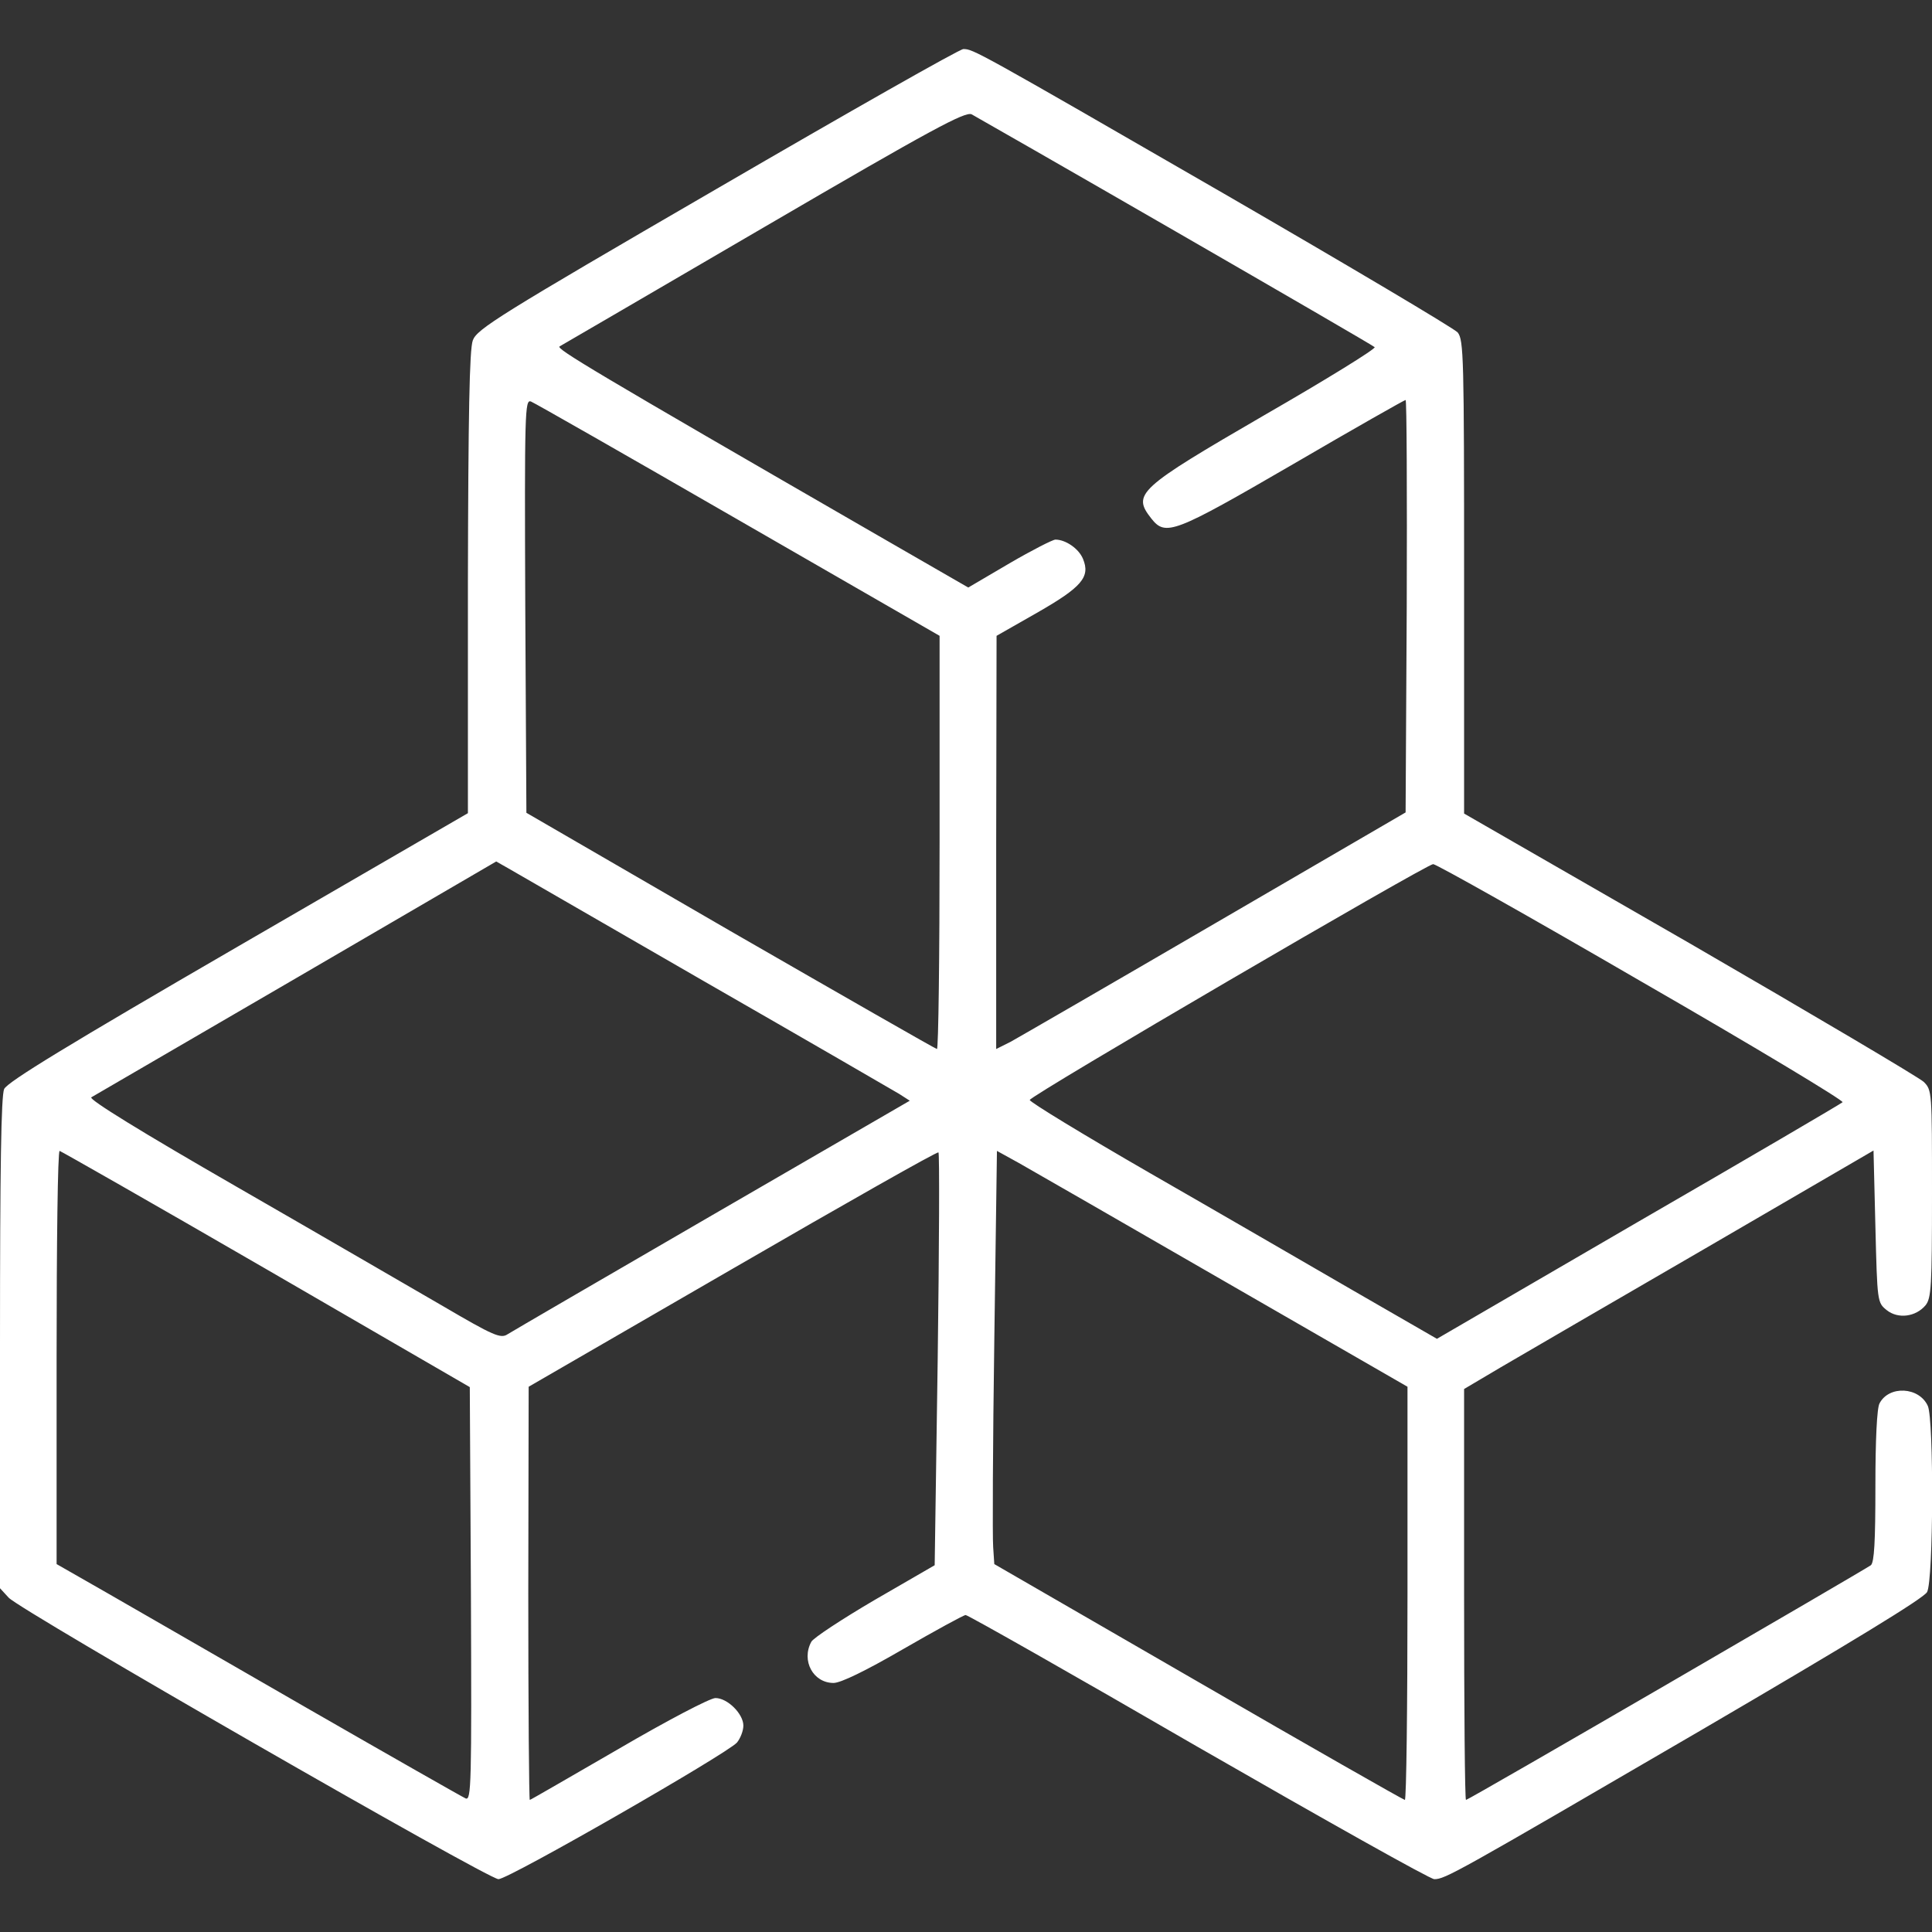
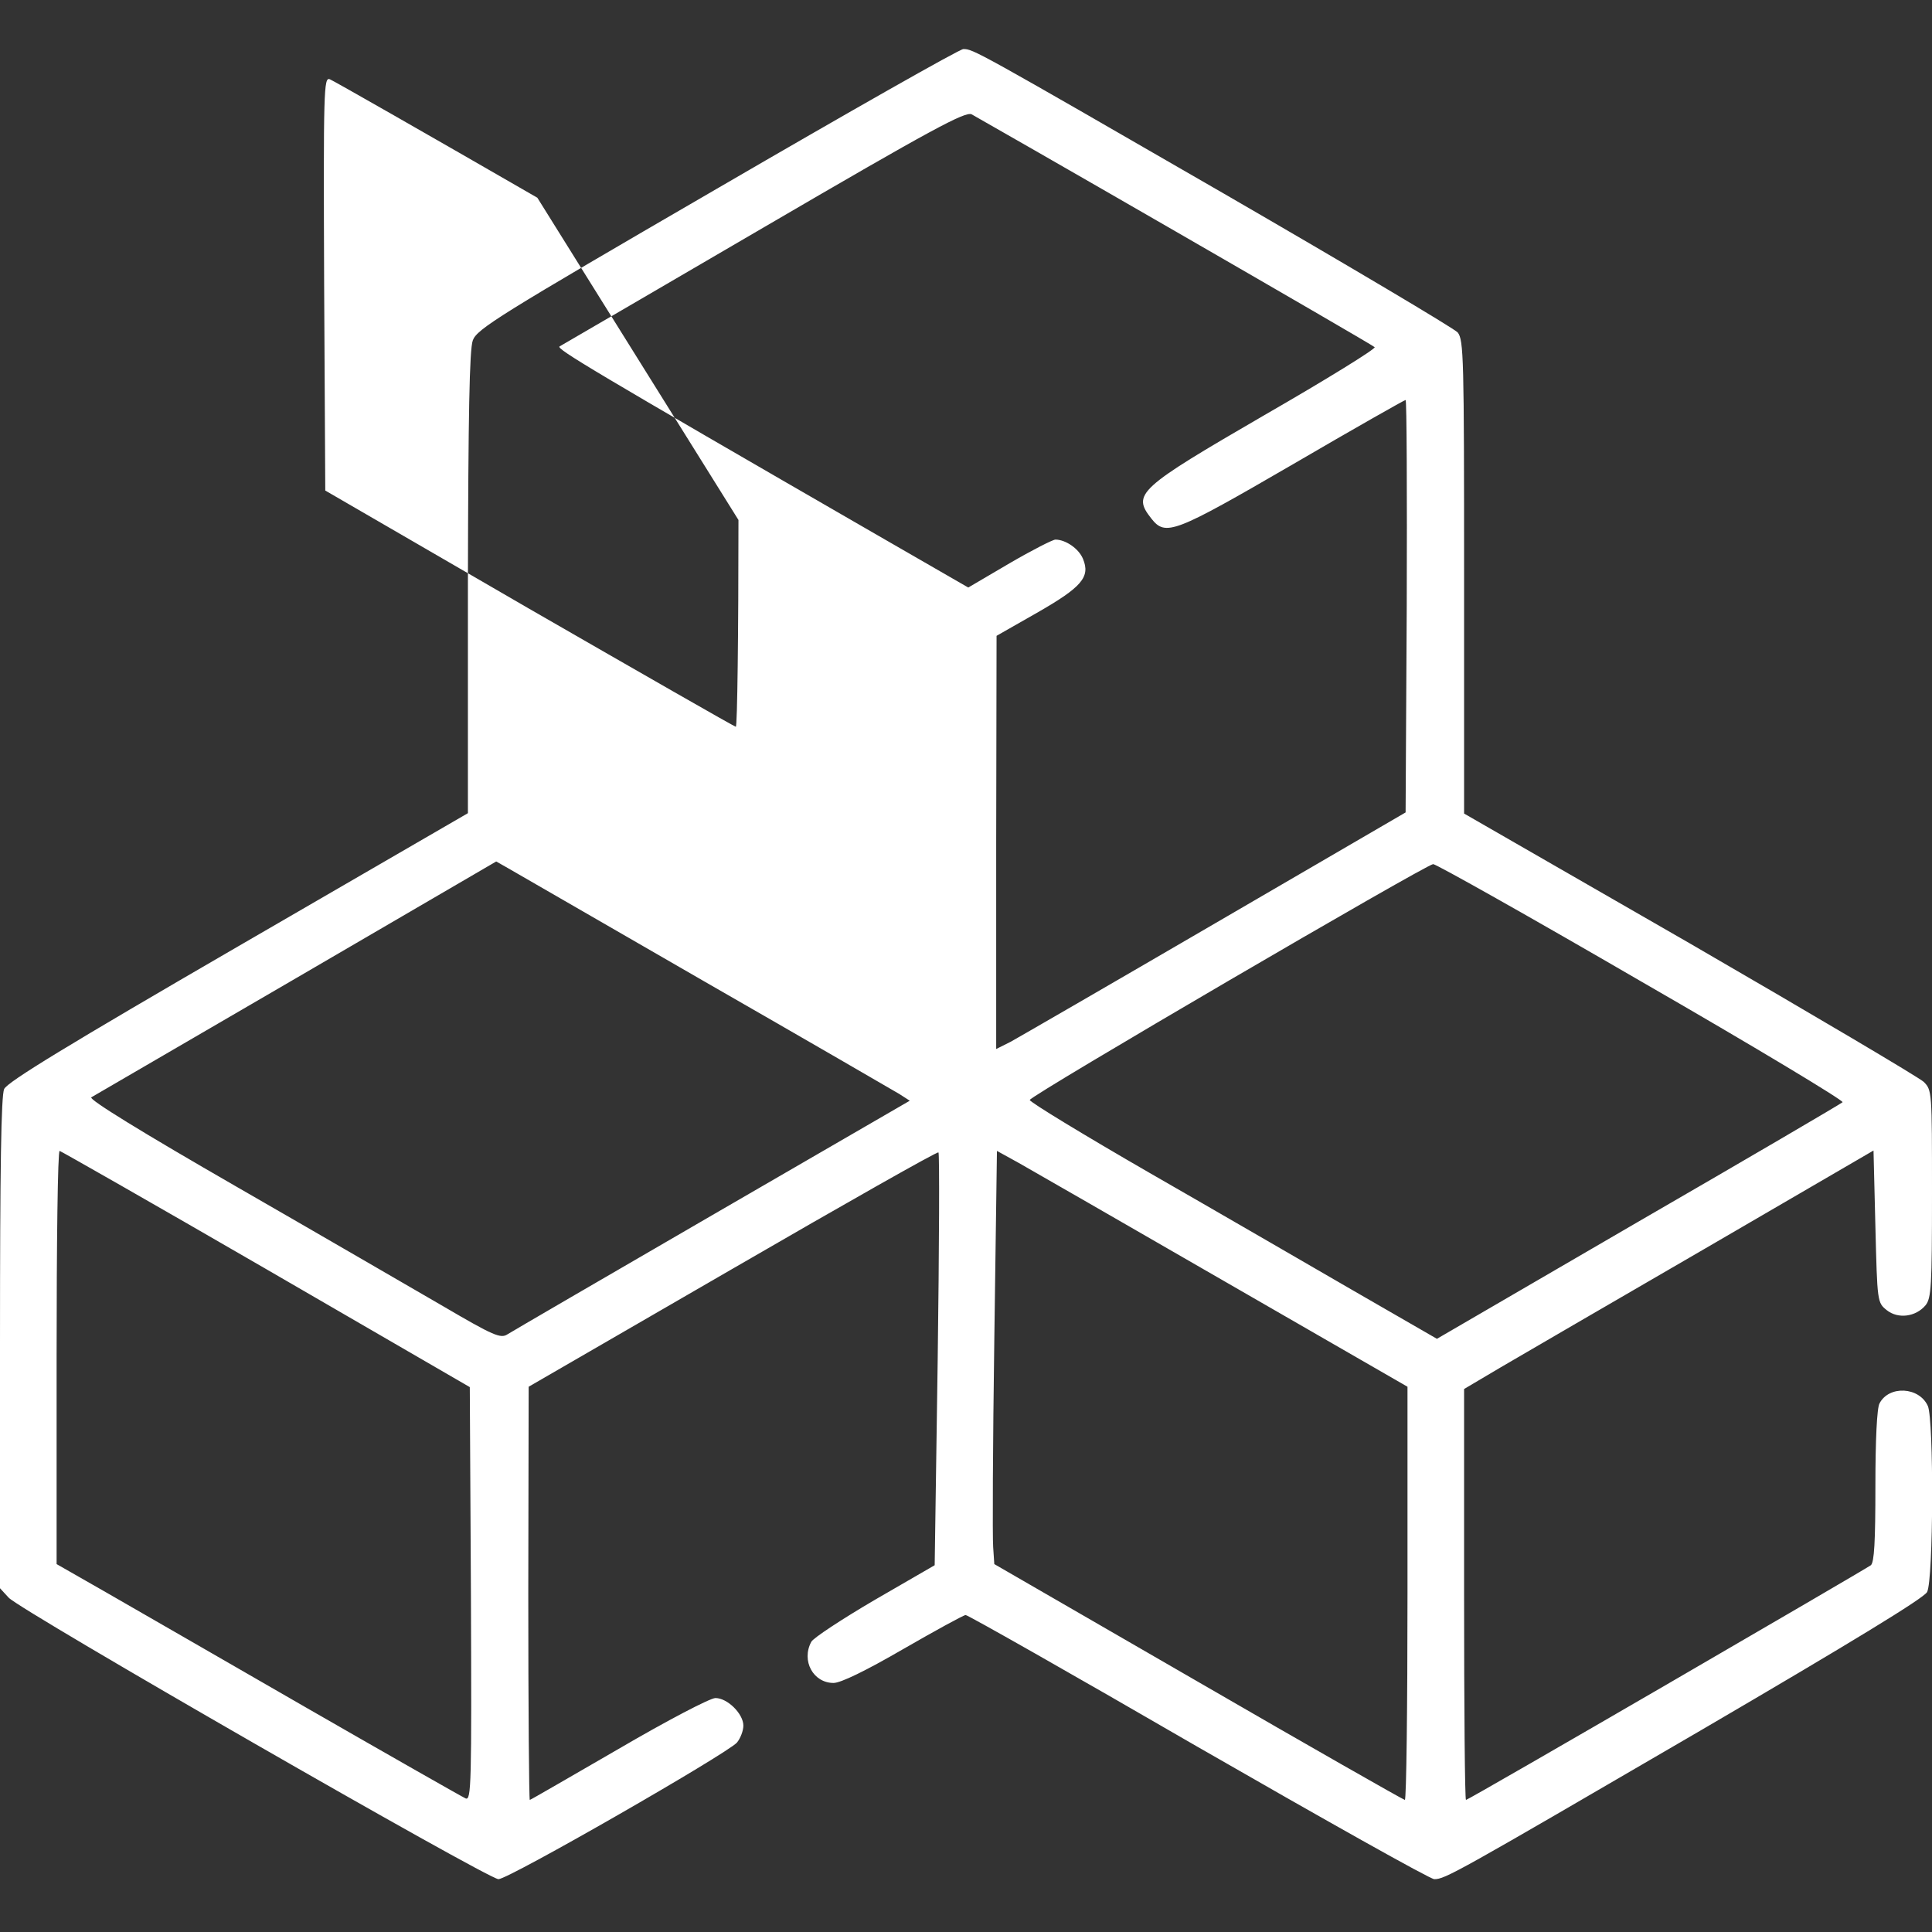
<svg xmlns="http://www.w3.org/2000/svg" version="1.0" width="512pt" height="512pt" viewBox="0 0 512 512" preserveAspectRatio="xMidYMid meet">
  <rect x="0" y="0" width="512" height="512" fill="#333333" stroke="none" />
  <g transform="translate(0,512) scale(0.1,-0.1)" fill="#ffffff" stroke="none">
-     <path d="M1900 4620 c-579 -336 -636 -372 -647 -402 -9 -24 -12 -197 -13 -643 l0 -610 -609 -353 c-450 -261 -611 -359 -620 -378 -8 -18 -11 -209 -11 -674 l0 -649 23 -25 c31 -34 1270 -746 1298 -746 27 0 605 332 632 362 9 11 17 31 17 45 0 31 -42 73 -74 73 -14 0 -127 -59 -257 -135 -128 -74 -233 -135 -235 -135 -2 0 -4 246 -4 548 l1 547 541 313 c297 172 542 311 545 308 3 -2 2 -250 -2 -549 l-8 -545 -159 -92 c-87 -51 -163 -101 -168 -111 -27 -50 5 -109 59 -109 19 0 85 32 185 90 85 49 160 90 165 90 6 0 283 -157 616 -350 334 -192 615 -350 626 -350 29 0 57 16 704 393 402 235 594 352 602 368 17 32 18 457 2 493 -23 51 -103 55 -128 7 -7 -12 -11 -98 -11 -219 0 -148 -3 -202 -12 -210 -18 -13 -1066 -622 -1073 -622 -3 0 -5 245 -5 545 l0 544 98 58 c53 31 297 173 542 315 l445 259 5 -202 c5 -199 5 -201 30 -221 30 -24 77 -18 103 13 15 19 17 49 17 296 0 271 0 274 -22 296 -13 12 -292 177 -620 367 l-598 344 0 627 c0 582 -1 628 -17 648 -10 11 -288 176 -618 367 -660 381 -666 384 -692 384 -10 0 -304 -167 -653 -370z m1215 -113 c286 -165 524 -303 528 -307 4 -4 -127 -85 -292 -180 -336 -195 -351 -209 -300 -274 38 -48 59 -40 376 144 161 94 295 170 298 170 3 0 4 -246 3 -546 l-3 -547 -505 -294 c-278 -162 -522 -303 -542 -314 l-38 -19 0 547 1 548 107 61 c119 68 142 95 122 143 -11 27 -46 51 -73 51 -7 0 -62 -28 -122 -63 l-109 -64 -236 136 c-766 442 -857 497 -847 503 7 4 251 146 542 316 447 261 533 307 550 299 11 -6 254 -145 540 -310z m-1158 -765 l533 -307 0 -547 c0 -302 -3 -548 -7 -548 -5 1 -251 142 -548 313 l-540 313 -3 548 c-2 516 -1 548 15 542 10 -4 257 -145 550 -314z m-92 -1222 c270 -155 503 -290 518 -299 l28 -18 -523 -303 c-288 -167 -532 -309 -543 -316 -18 -12 -37 -4 -170 74 -83 48 -329 191 -548 317 -252 145 -393 232 -385 237 7 4 251 146 543 316 l530 309 30 -17 c17 -10 251 -145 520 -300z m2486 -2 c297 -171 536 -315 532 -319 -4 -4 -248 -147 -542 -317 l-533 -310 -222 128 c-121 70 -364 211 -540 312 -175 101 -318 188 -317 193 2 12 1050 624 1069 625 8 0 257 -140 553 -312z m-3646 -761 l540 -313 3 -548 c2 -507 1 -548 -14 -542 -9 4 -197 111 -418 238 -221 127 -461 266 -533 307 l-133 76 0 548 c0 301 3 547 8 547 4 -1 250 -141 547 -313z m2539 -32 l486 -280 0 -547 c0 -302 -3 -548 -7 -548 -5 1 -251 141 -548 313 l-540 312 -3 45 c-2 25 -1 271 3 548 l7 502 58 -32 c32 -18 277 -159 544 -313z" />
+     <path d="M1900 4620 c-579 -336 -636 -372 -647 -402 -9 -24 -12 -197 -13 -643 l0 -610 -609 -353 c-450 -261 -611 -359 -620 -378 -8 -18 -11 -209 -11 -674 l0 -649 23 -25 c31 -34 1270 -746 1298 -746 27 0 605 332 632 362 9 11 17 31 17 45 0 31 -42 73 -74 73 -14 0 -127 -59 -257 -135 -128 -74 -233 -135 -235 -135 -2 0 -4 246 -4 548 l1 547 541 313 c297 172 542 311 545 308 3 -2 2 -250 -2 -549 l-8 -545 -159 -92 c-87 -51 -163 -101 -168 -111 -27 -50 5 -109 59 -109 19 0 85 32 185 90 85 49 160 90 165 90 6 0 283 -157 616 -350 334 -192 615 -350 626 -350 29 0 57 16 704 393 402 235 594 352 602 368 17 32 18 457 2 493 -23 51 -103 55 -128 7 -7 -12 -11 -98 -11 -219 0 -148 -3 -202 -12 -210 -18 -13 -1066 -622 -1073 -622 -3 0 -5 245 -5 545 l0 544 98 58 c53 31 297 173 542 315 l445 259 5 -202 c5 -199 5 -201 30 -221 30 -24 77 -18 103 13 15 19 17 49 17 296 0 271 0 274 -22 296 -13 12 -292 177 -620 367 l-598 344 0 627 c0 582 -1 628 -17 648 -10 11 -288 176 -618 367 -660 381 -666 384 -692 384 -10 0 -304 -167 -653 -370z m1215 -113 c286 -165 524 -303 528 -307 4 -4 -127 -85 -292 -180 -336 -195 -351 -209 -300 -274 38 -48 59 -40 376 144 161 94 295 170 298 170 3 0 4 -246 3 -546 l-3 -547 -505 -294 c-278 -162 -522 -303 -542 -314 l-38 -19 0 547 1 548 107 61 c119 68 142 95 122 143 -11 27 -46 51 -73 51 -7 0 -62 -28 -122 -63 l-109 -64 -236 136 c-766 442 -857 497 -847 503 7 4 251 146 542 316 447 261 533 307 550 299 11 -6 254 -145 540 -310z m-1158 -765 c0 -302 -3 -548 -7 -548 -5 1 -251 142 -548 313 l-540 313 -3 548 c-2 516 -1 548 15 542 10 -4 257 -145 550 -314z m-92 -1222 c270 -155 503 -290 518 -299 l28 -18 -523 -303 c-288 -167 -532 -309 -543 -316 -18 -12 -37 -4 -170 74 -83 48 -329 191 -548 317 -252 145 -393 232 -385 237 7 4 251 146 543 316 l530 309 30 -17 c17 -10 251 -145 520 -300z m2486 -2 c297 -171 536 -315 532 -319 -4 -4 -248 -147 -542 -317 l-533 -310 -222 128 c-121 70 -364 211 -540 312 -175 101 -318 188 -317 193 2 12 1050 624 1069 625 8 0 257 -140 553 -312z m-3646 -761 l540 -313 3 -548 c2 -507 1 -548 -14 -542 -9 4 -197 111 -418 238 -221 127 -461 266 -533 307 l-133 76 0 548 c0 301 3 547 8 547 4 -1 250 -141 547 -313z m2539 -32 l486 -280 0 -547 c0 -302 -3 -548 -7 -548 -5 1 -251 141 -548 313 l-540 312 -3 45 c-2 25 -1 271 3 548 l7 502 58 -32 c32 -18 277 -159 544 -313z" />
  </g>
</svg>